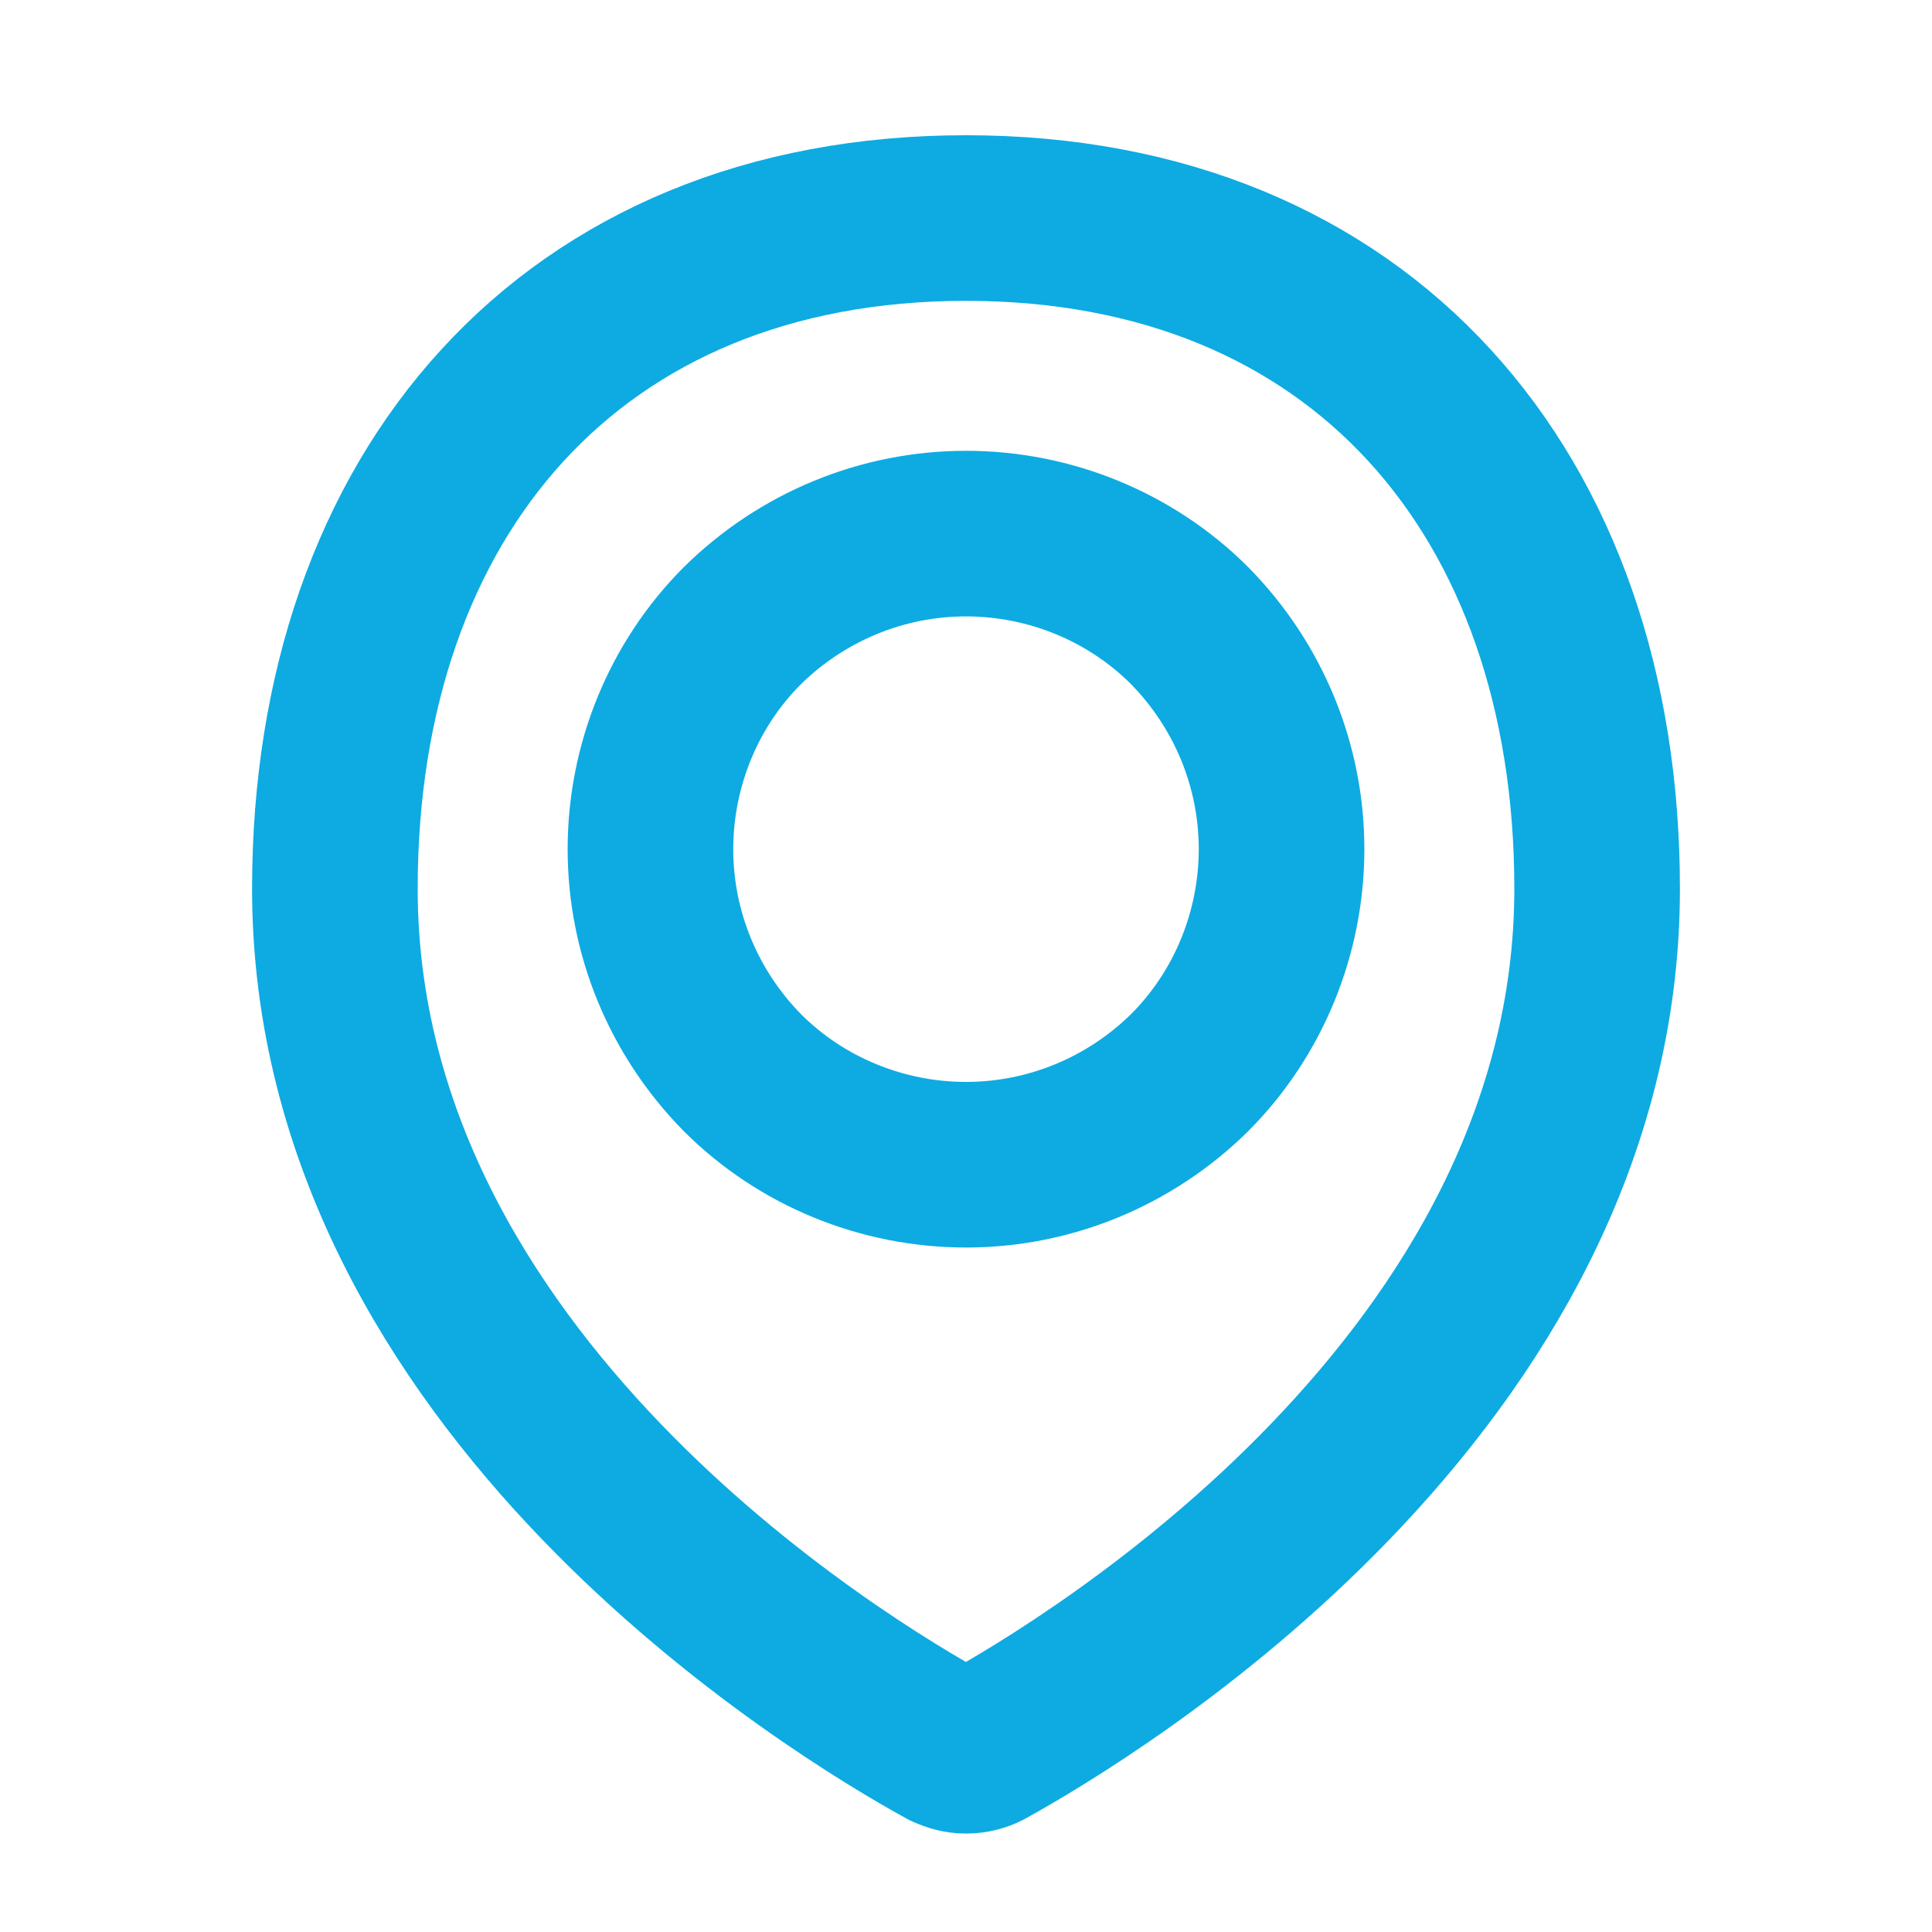
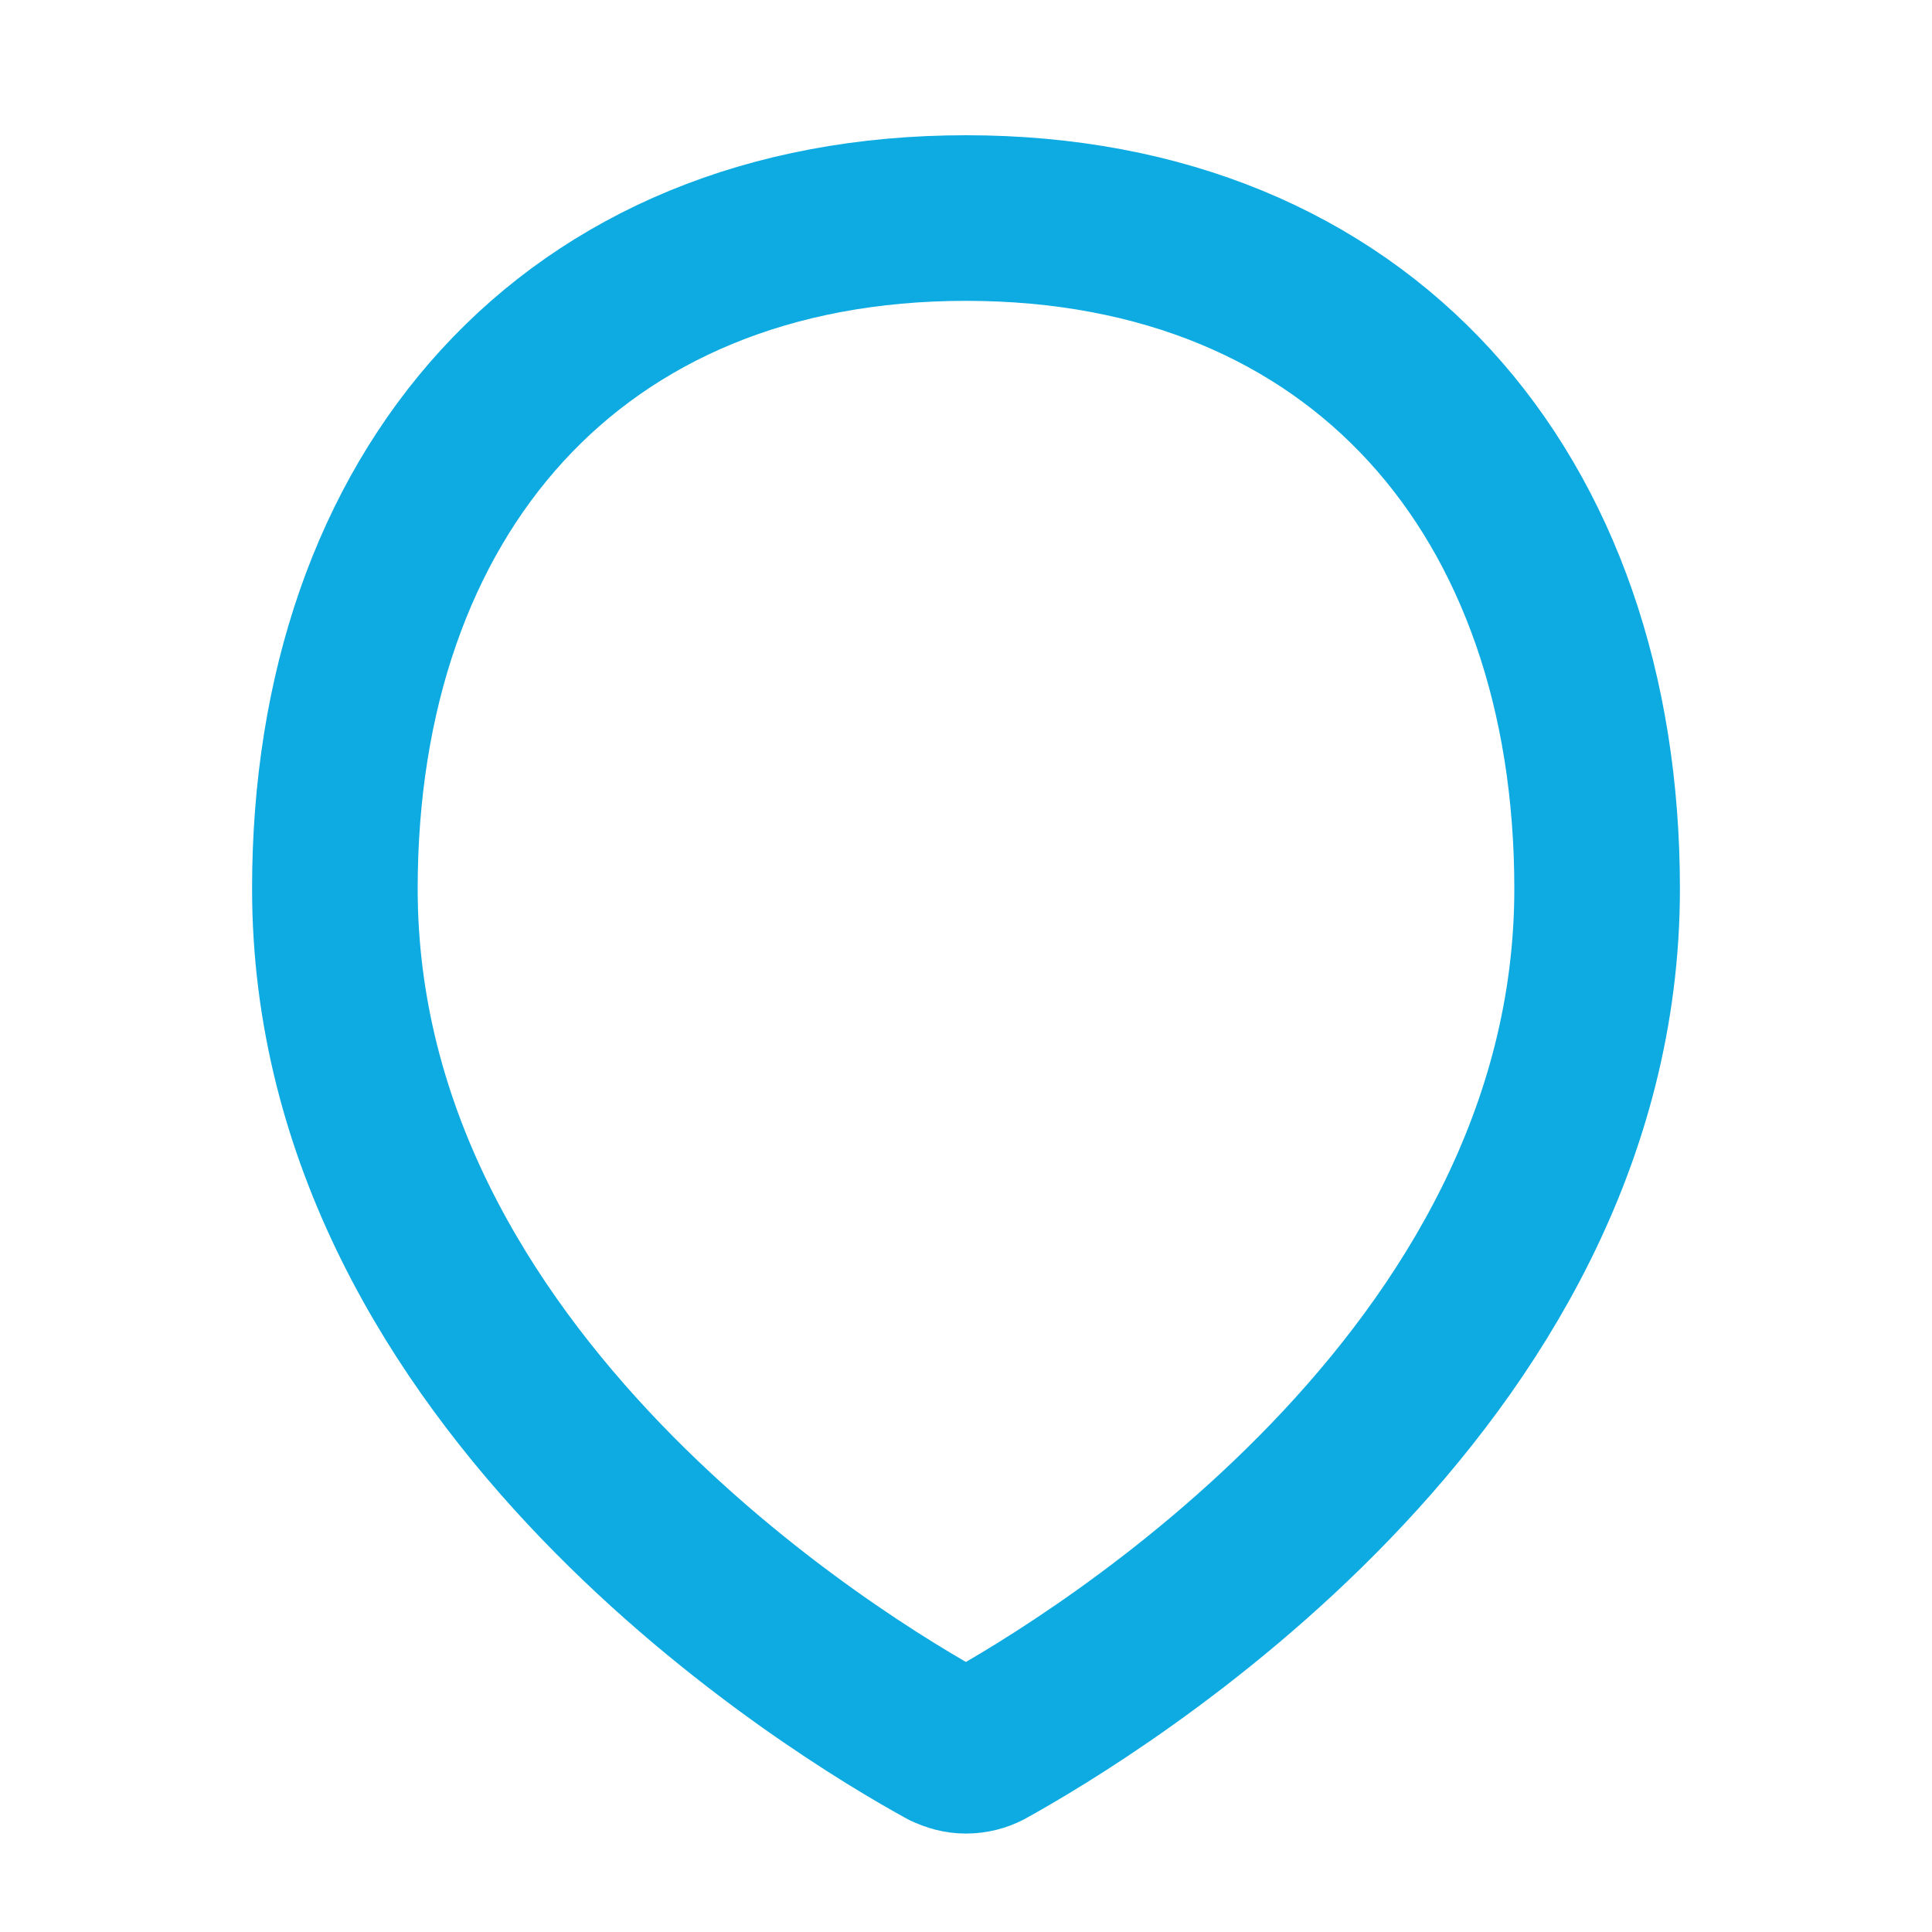
<svg xmlns="http://www.w3.org/2000/svg" id="Layer_1" version="1.1" viewBox="0 0 21 21">
  <defs>
    <style>
      .st0 {
        fill: none;
        stroke: #0dabe2;
        stroke-linecap: round;
        stroke-linejoin: round;
        stroke-width: 1.8px;
      }
    </style>
  </defs>
  <path class="st0" d="M17.36,9.66c0,5.38-5.51,8.69-6.65,9.32-.06.03-.13.05-.21.05s-.14-.02-.21-.05c-1.15-.63-6.65-3.94-6.65-9.32,0-4.29,2.57-7.29,6.86-7.29s6.86,3,6.86,7.29Z" />
-   <path class="st0" d="M7.07,9.23c0,.91.36,1.78,1,2.43.64.64,1.52,1,2.43,1s1.78-.36,2.43-1c.64-.64,1-1.52,1-2.43s-.36-1.78-1-2.43c-.64-.64-1.52-1-2.43-1s-1.78.36-2.43,1c-.64.64-1,1.52-1,2.43h0Z" />
</svg>